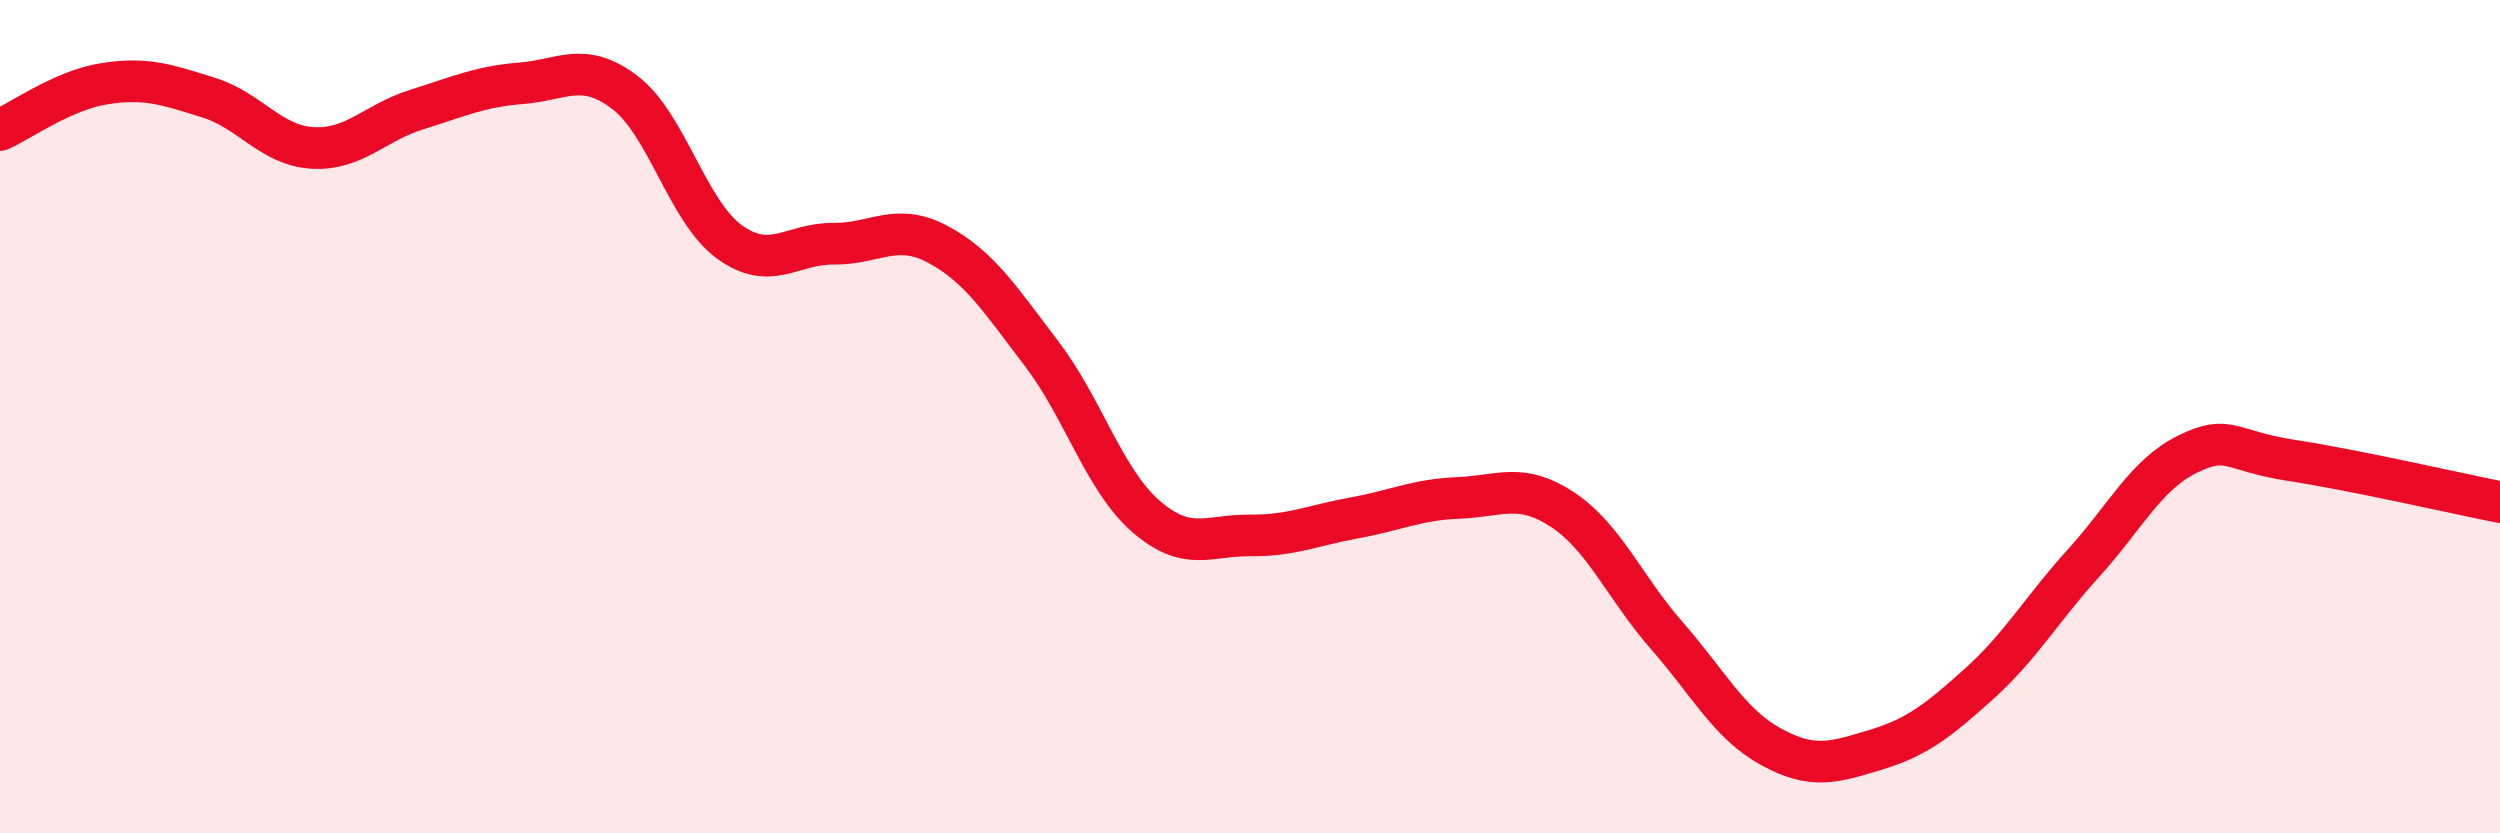
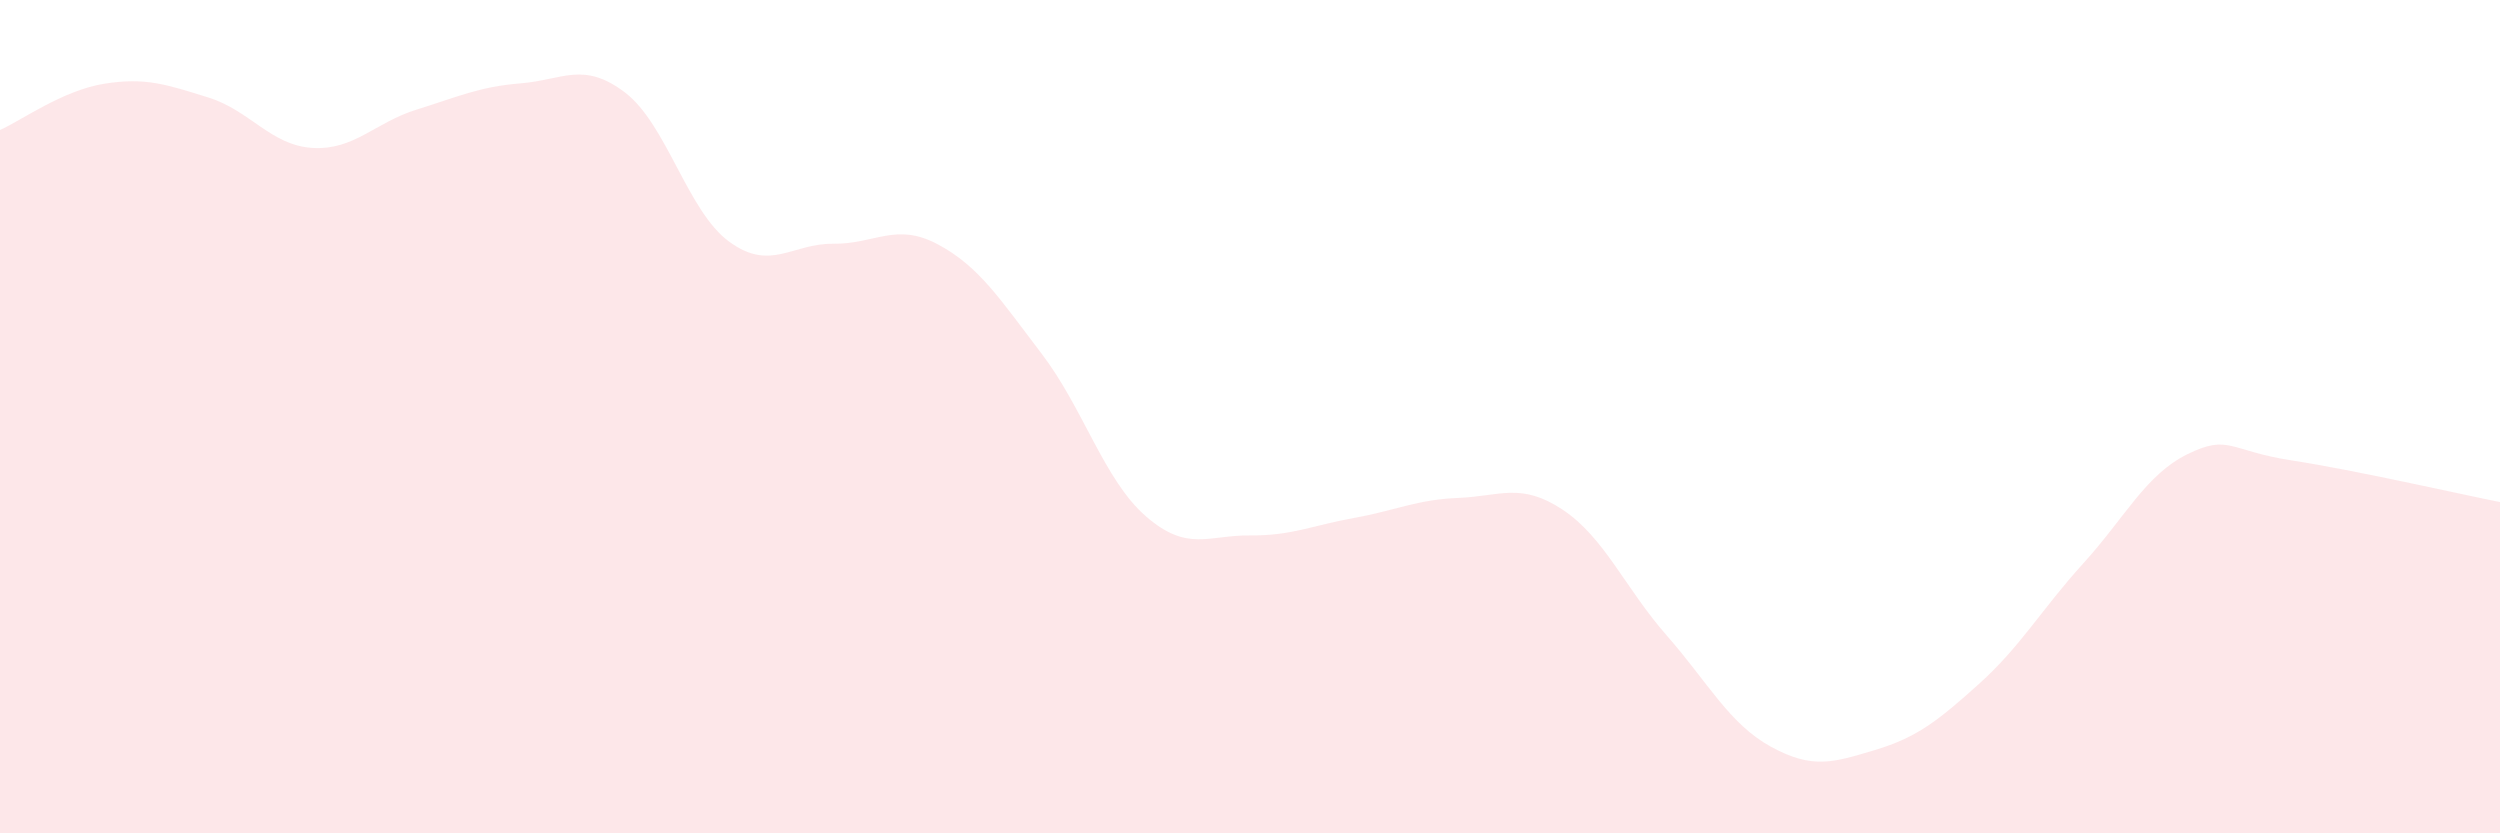
<svg xmlns="http://www.w3.org/2000/svg" width="60" height="20" viewBox="0 0 60 20">
  <path d="M 0,3.12 C 0.5,2.9 1.5,2.17 2.5,2.01 C 3.5,1.85 4,2.03 5,2.34 C 6,2.65 6.5,3.49 7.5,3.55 C 8.5,3.61 9,2.94 10,2.63 C 11,2.32 11.5,2.08 12.5,2 C 13.5,1.92 14,1.46 15,2.22 C 16,2.98 16.5,5.07 17.5,5.8 C 18.5,6.53 19,5.84 20,5.85 C 21,5.86 21.5,5.33 22.5,5.86 C 23.5,6.39 24,7.18 25,8.49 C 26,9.8 26.5,11.52 27.5,12.39 C 28.5,13.26 29,12.84 30,12.85 C 31,12.86 31.5,12.61 32.5,12.43 C 33.5,12.25 34,11.99 35,11.95 C 36,11.91 36.5,11.57 37.5,12.23 C 38.5,12.89 39,14.11 40,15.25 C 41,16.39 41.5,17.37 42.5,17.92 C 43.5,18.47 44,18.3 45,18 C 46,17.7 46.5,17.31 47.5,16.41 C 48.5,15.51 49,14.62 50,13.52 C 51,12.42 51.5,11.39 52.5,10.9 C 53.5,10.41 53.5,10.82 55,11.05 C 56.5,11.28 59,11.85 60,12.05L60 20L0 20Z" fill="#EB0A25" opacity="0.1" stroke-linecap="round" stroke-linejoin="round" />
-   <path d="M 0,3.12 C 0.5,2.9 1.5,2.17 2.5,2.01 C 3.5,1.85 4,2.03 5,2.34 C 6,2.65 6.5,3.49 7.5,3.55 C 8.5,3.61 9,2.94 10,2.63 C 11,2.32 11.5,2.08 12.5,2 C 13.5,1.92 14,1.46 15,2.22 C 16,2.98 16.5,5.07 17.5,5.8 C 18.5,6.53 19,5.84 20,5.85 C 21,5.86 21.5,5.33 22.5,5.86 C 23.5,6.39 24,7.18 25,8.49 C 26,9.8 26.5,11.52 27.5,12.39 C 28.5,13.26 29,12.84 30,12.85 C 31,12.86 31.5,12.61 32.5,12.43 C 33.5,12.25 34,11.99 35,11.95 C 36,11.91 36.5,11.57 37.5,12.23 C 38.5,12.89 39,14.11 40,15.25 C 41,16.39 41.5,17.37 42.5,17.92 C 43.5,18.47 44,18.3 45,18 C 46,17.7 46.5,17.31 47.5,16.41 C 48.5,15.51 49,14.62 50,13.52 C 51,12.42 51.5,11.39 52.5,10.9 C 53.5,10.41 53.5,10.82 55,11.05 C 56.5,11.28 59,11.85 60,12.05" stroke="#EB0A25" stroke-width="1" fill="none" stroke-linecap="round" stroke-linejoin="round" />
</svg>